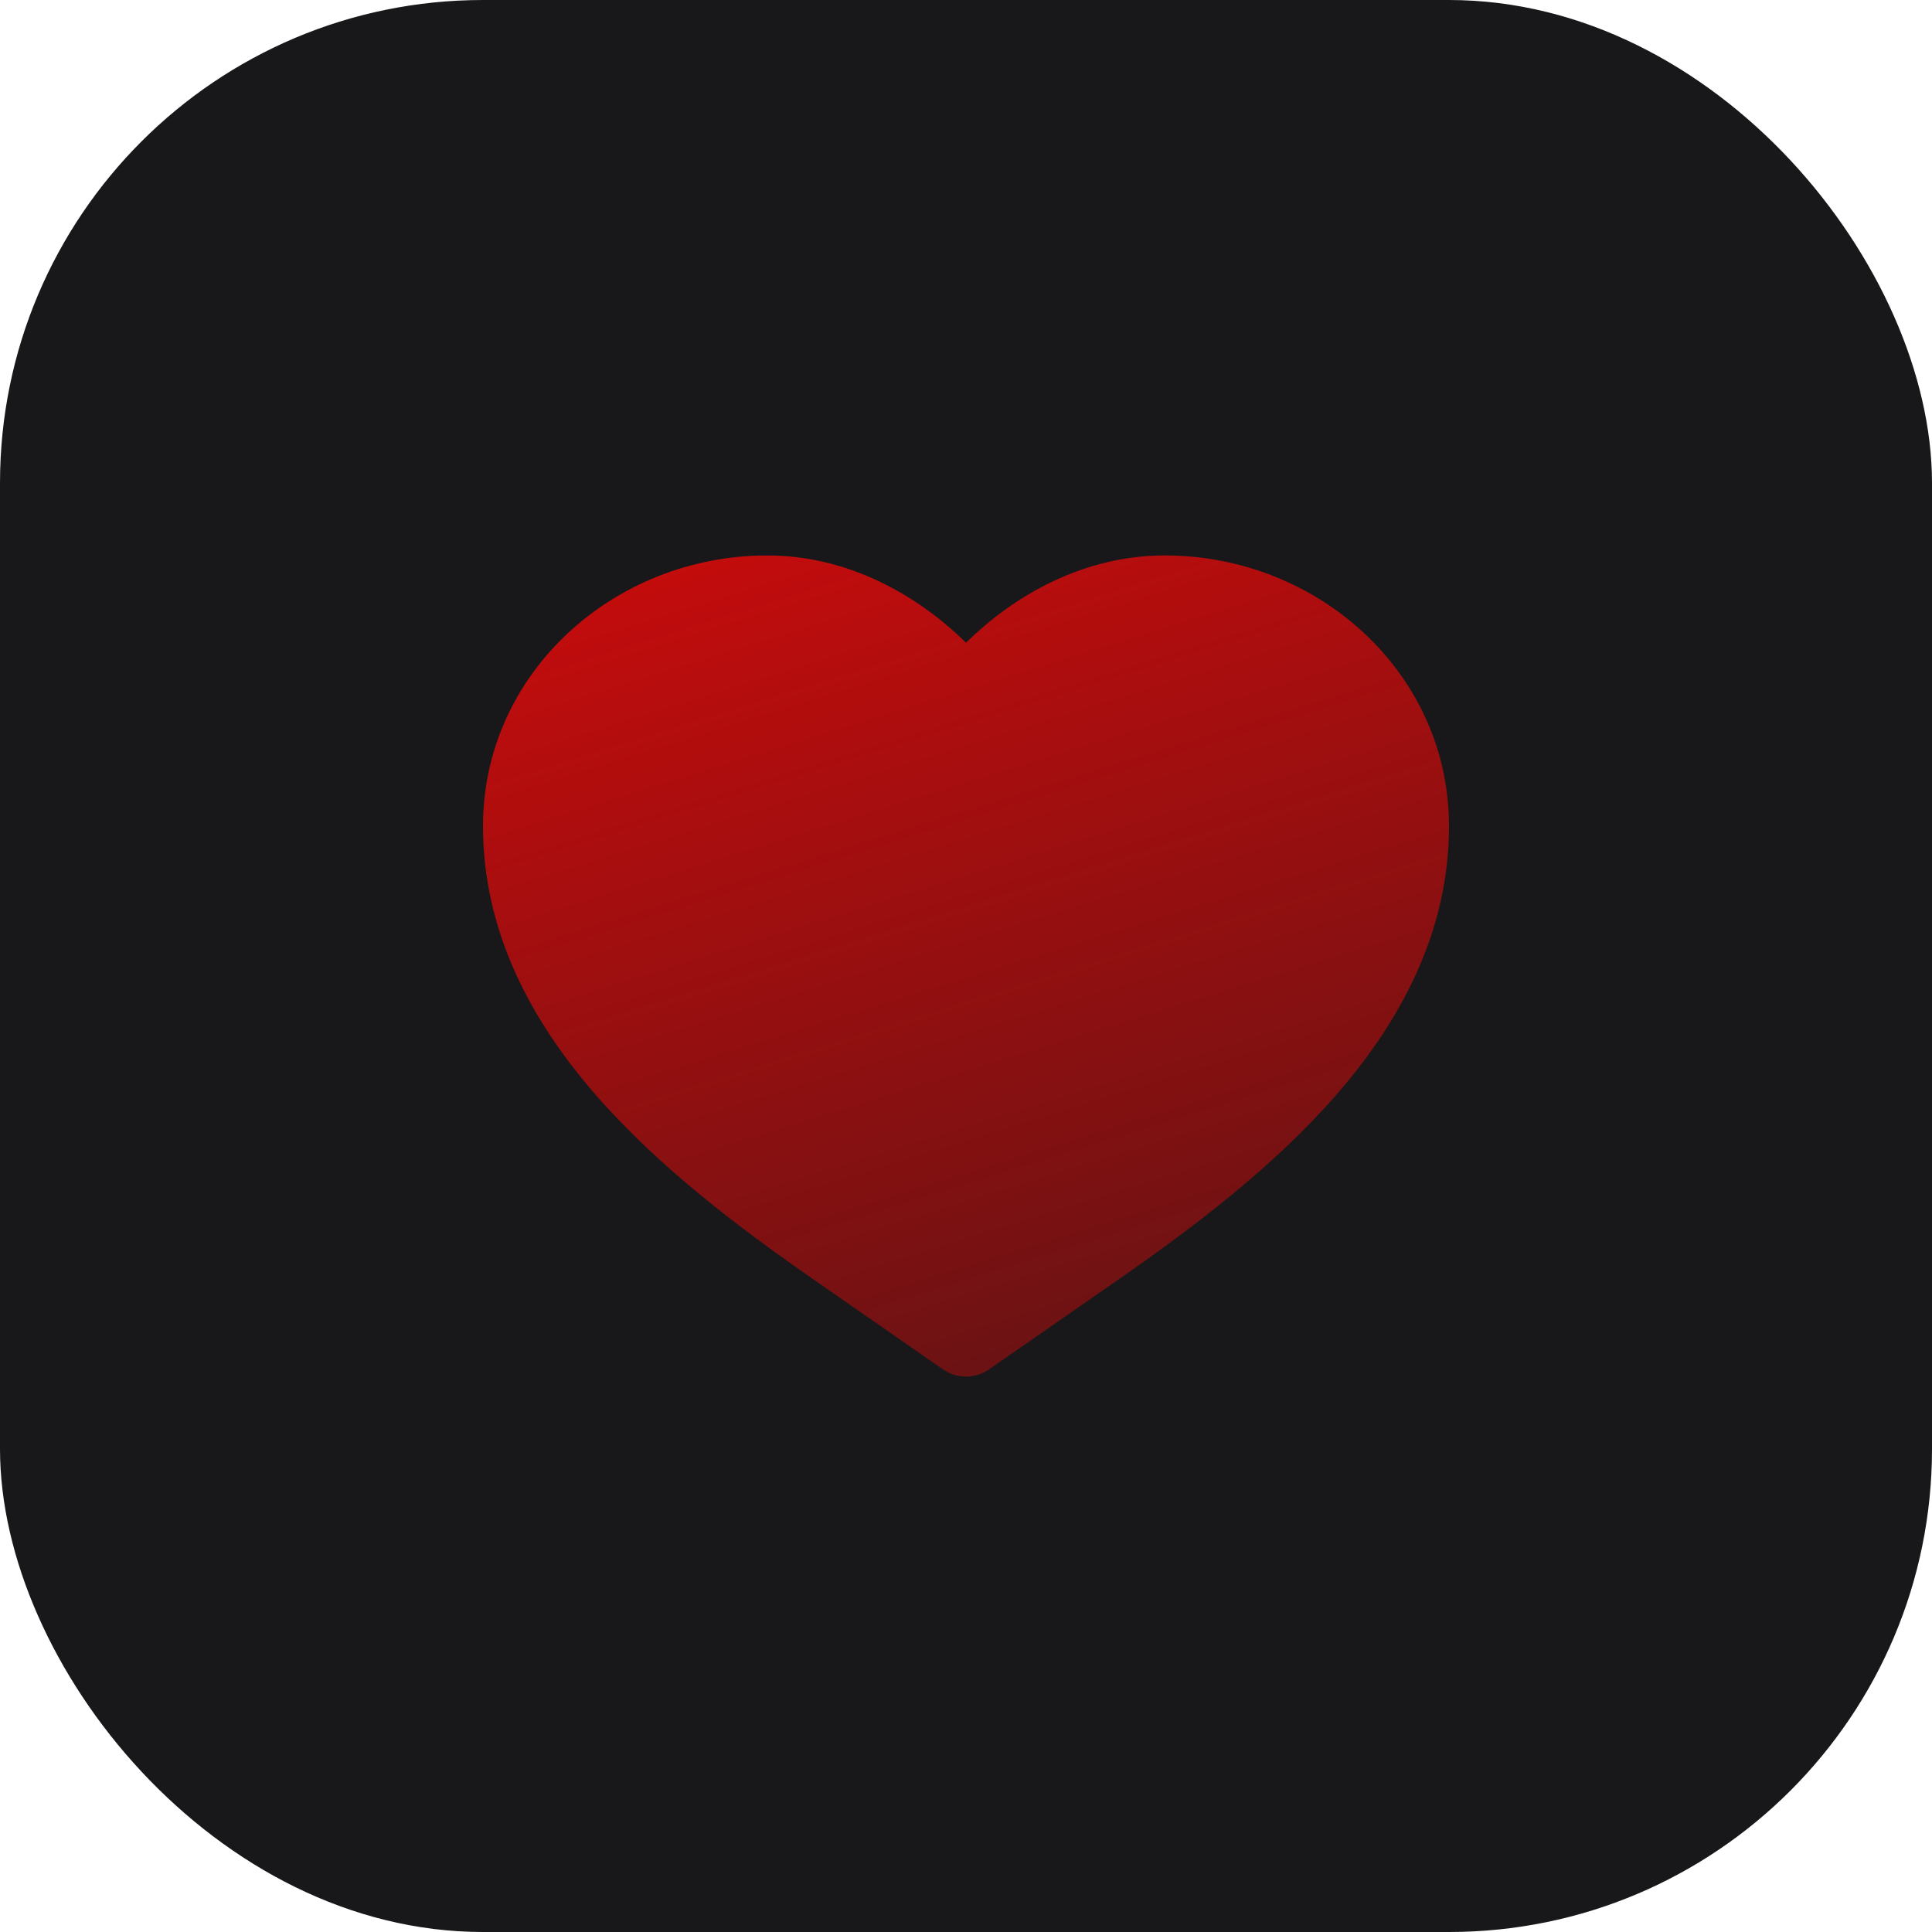
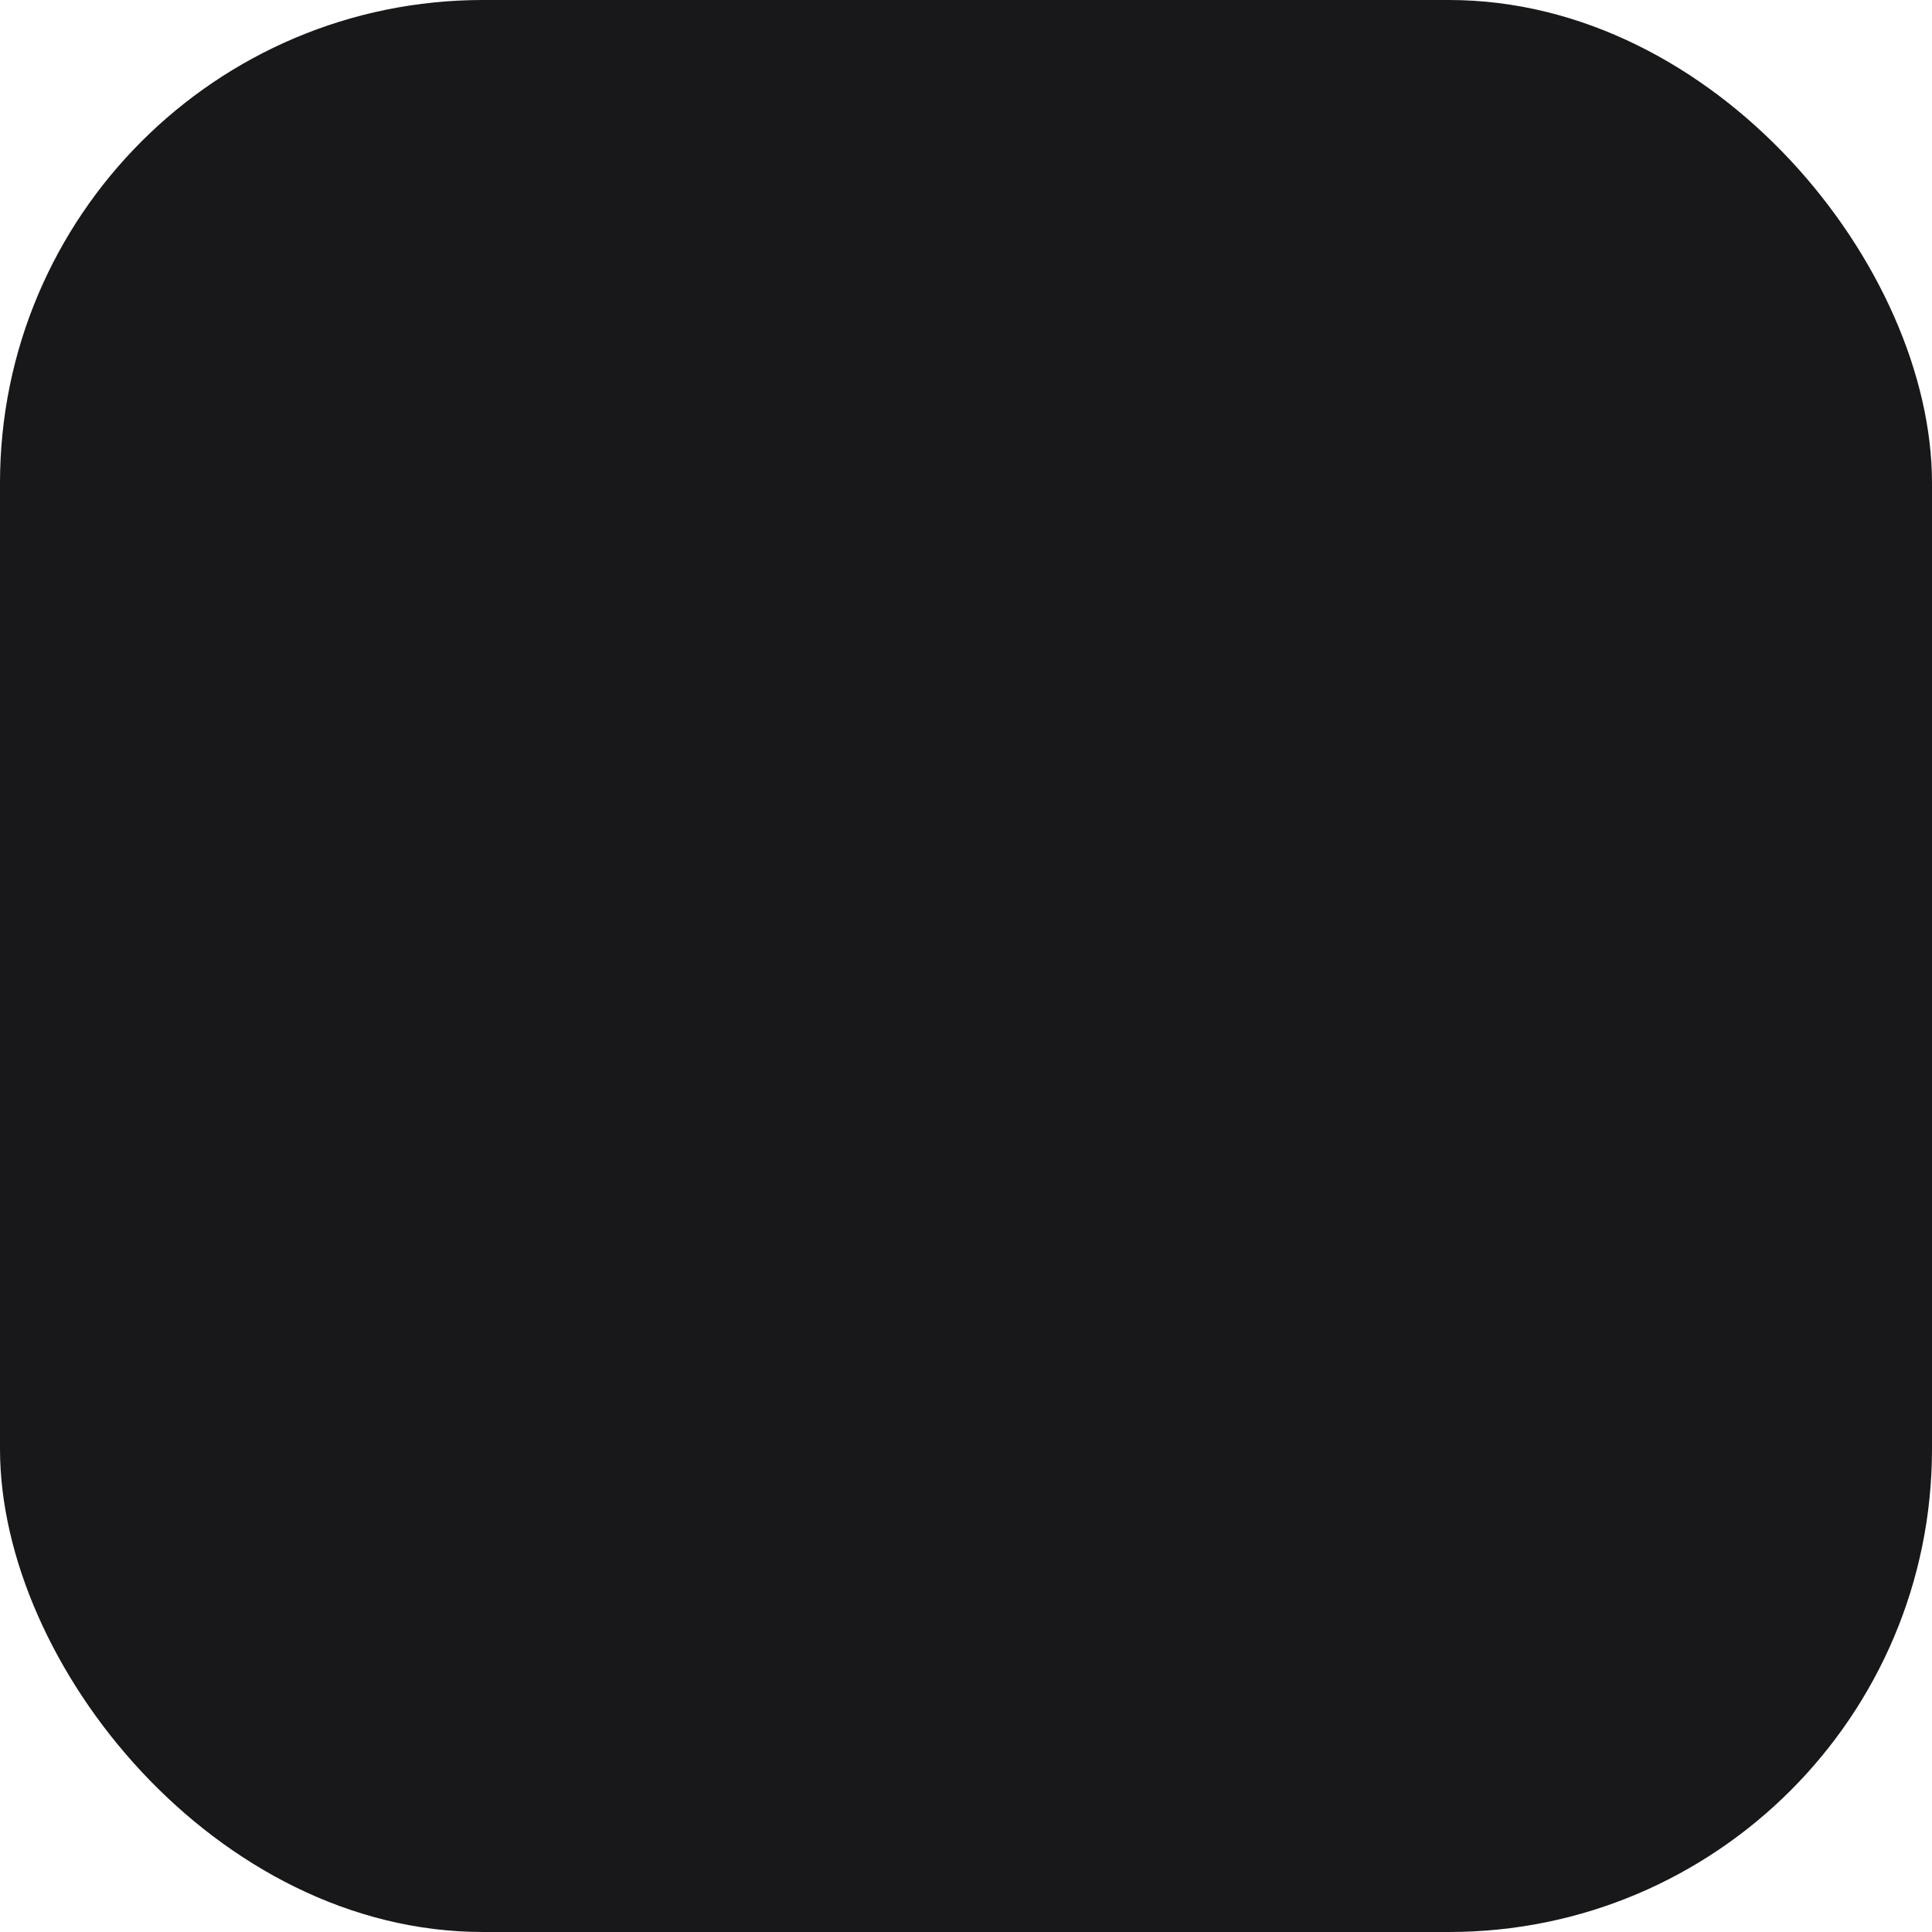
<svg xmlns="http://www.w3.org/2000/svg" width="40" height="40" viewBox="0 0 40 40" fill="none">
  <rect width="40" height="40" rx="10" fill="#18181A" />
-   <path d="M15.886 11.5C12.708 11.5 10 13.938 10 17.104C10 19.288 10.997 21.127 12.318 22.65C13.635 24.168 15.334 25.442 16.87 26.509L19.52 28.349C19.81 28.55 20.19 28.55 20.48 28.349L23.13 26.509C24.666 25.442 26.365 24.168 27.682 22.65C29.003 21.127 30 19.288 30 17.104C30 13.938 27.293 11.5 24.114 11.5C22.476 11.5 21.035 12.288 20 13.308C18.965 12.288 17.524 11.5 15.886 11.5Z" fill="url(#paint0_linear_950_205)" />
  <defs>
    <linearGradient id="paint0_linear_950_205" x1="16" y1="6.517" x2="23.784" y2="31.614" gradientUnits="userSpaceOnUse">
      <stop stop-color="#EE0909" stop-opacity="0.9" />
      <stop offset="1" stop-color="#EE0909" stop-opacity="0.3" />
    </linearGradient>
  </defs>
</svg>